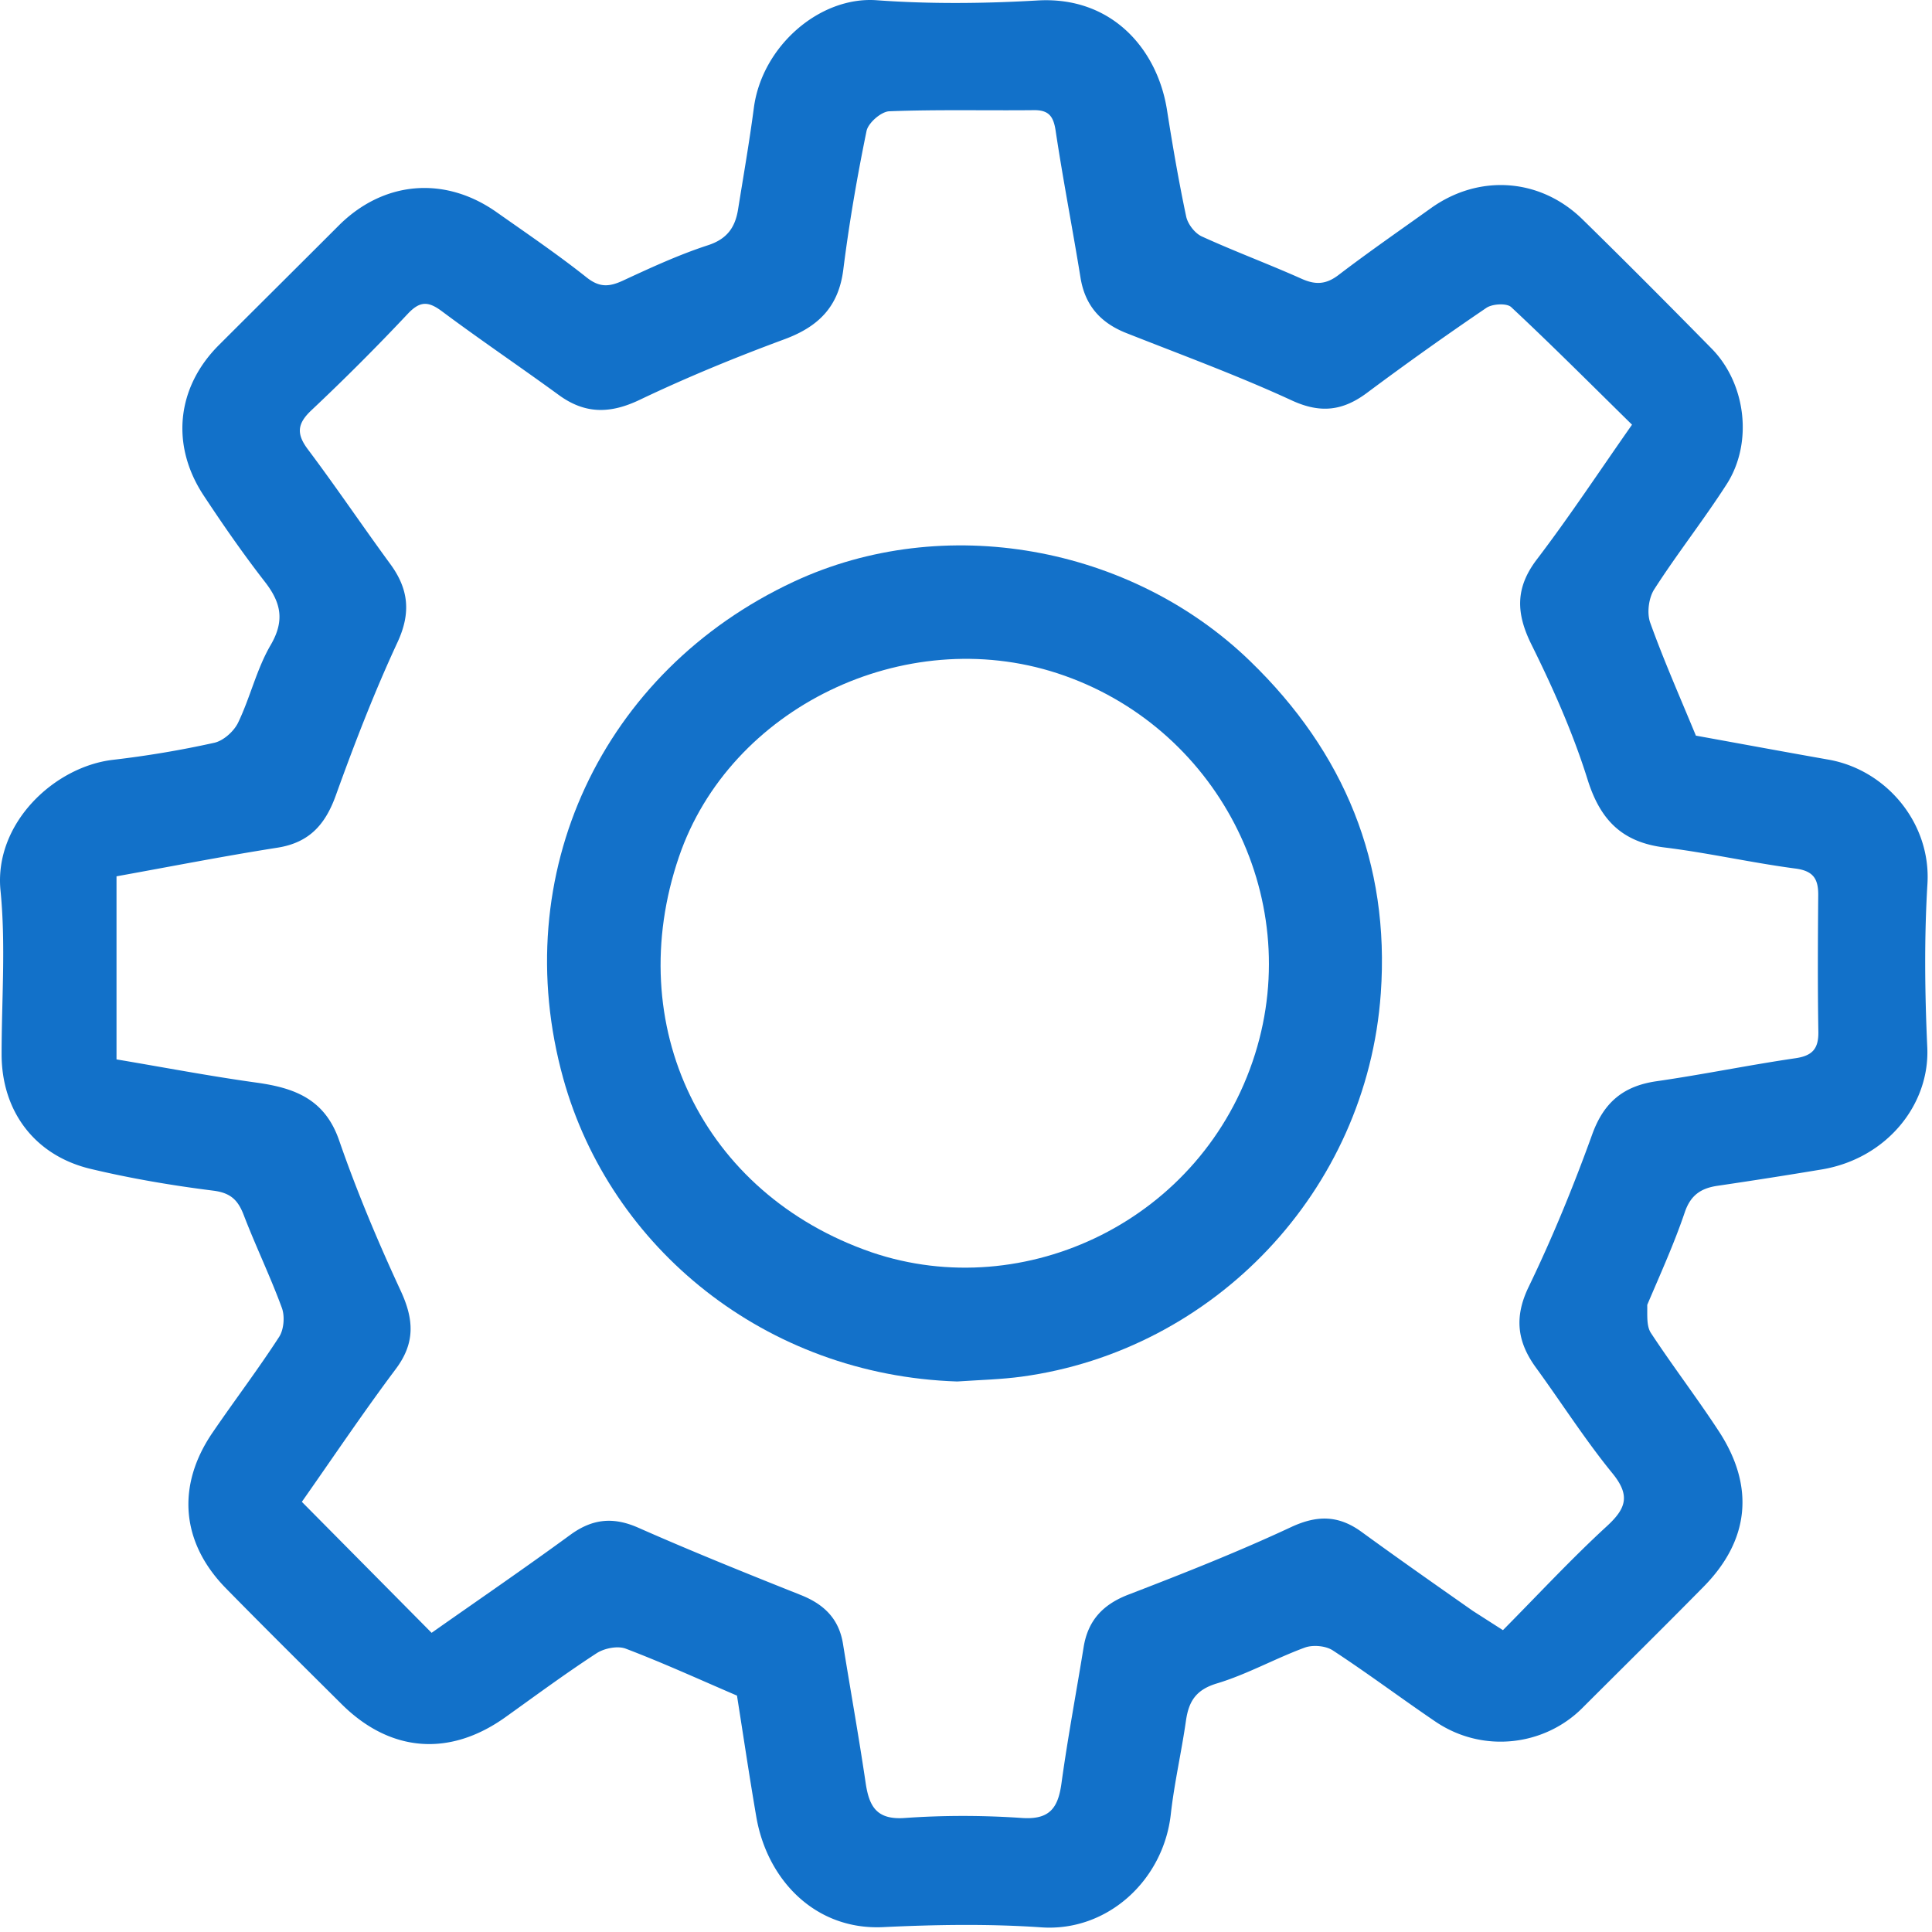
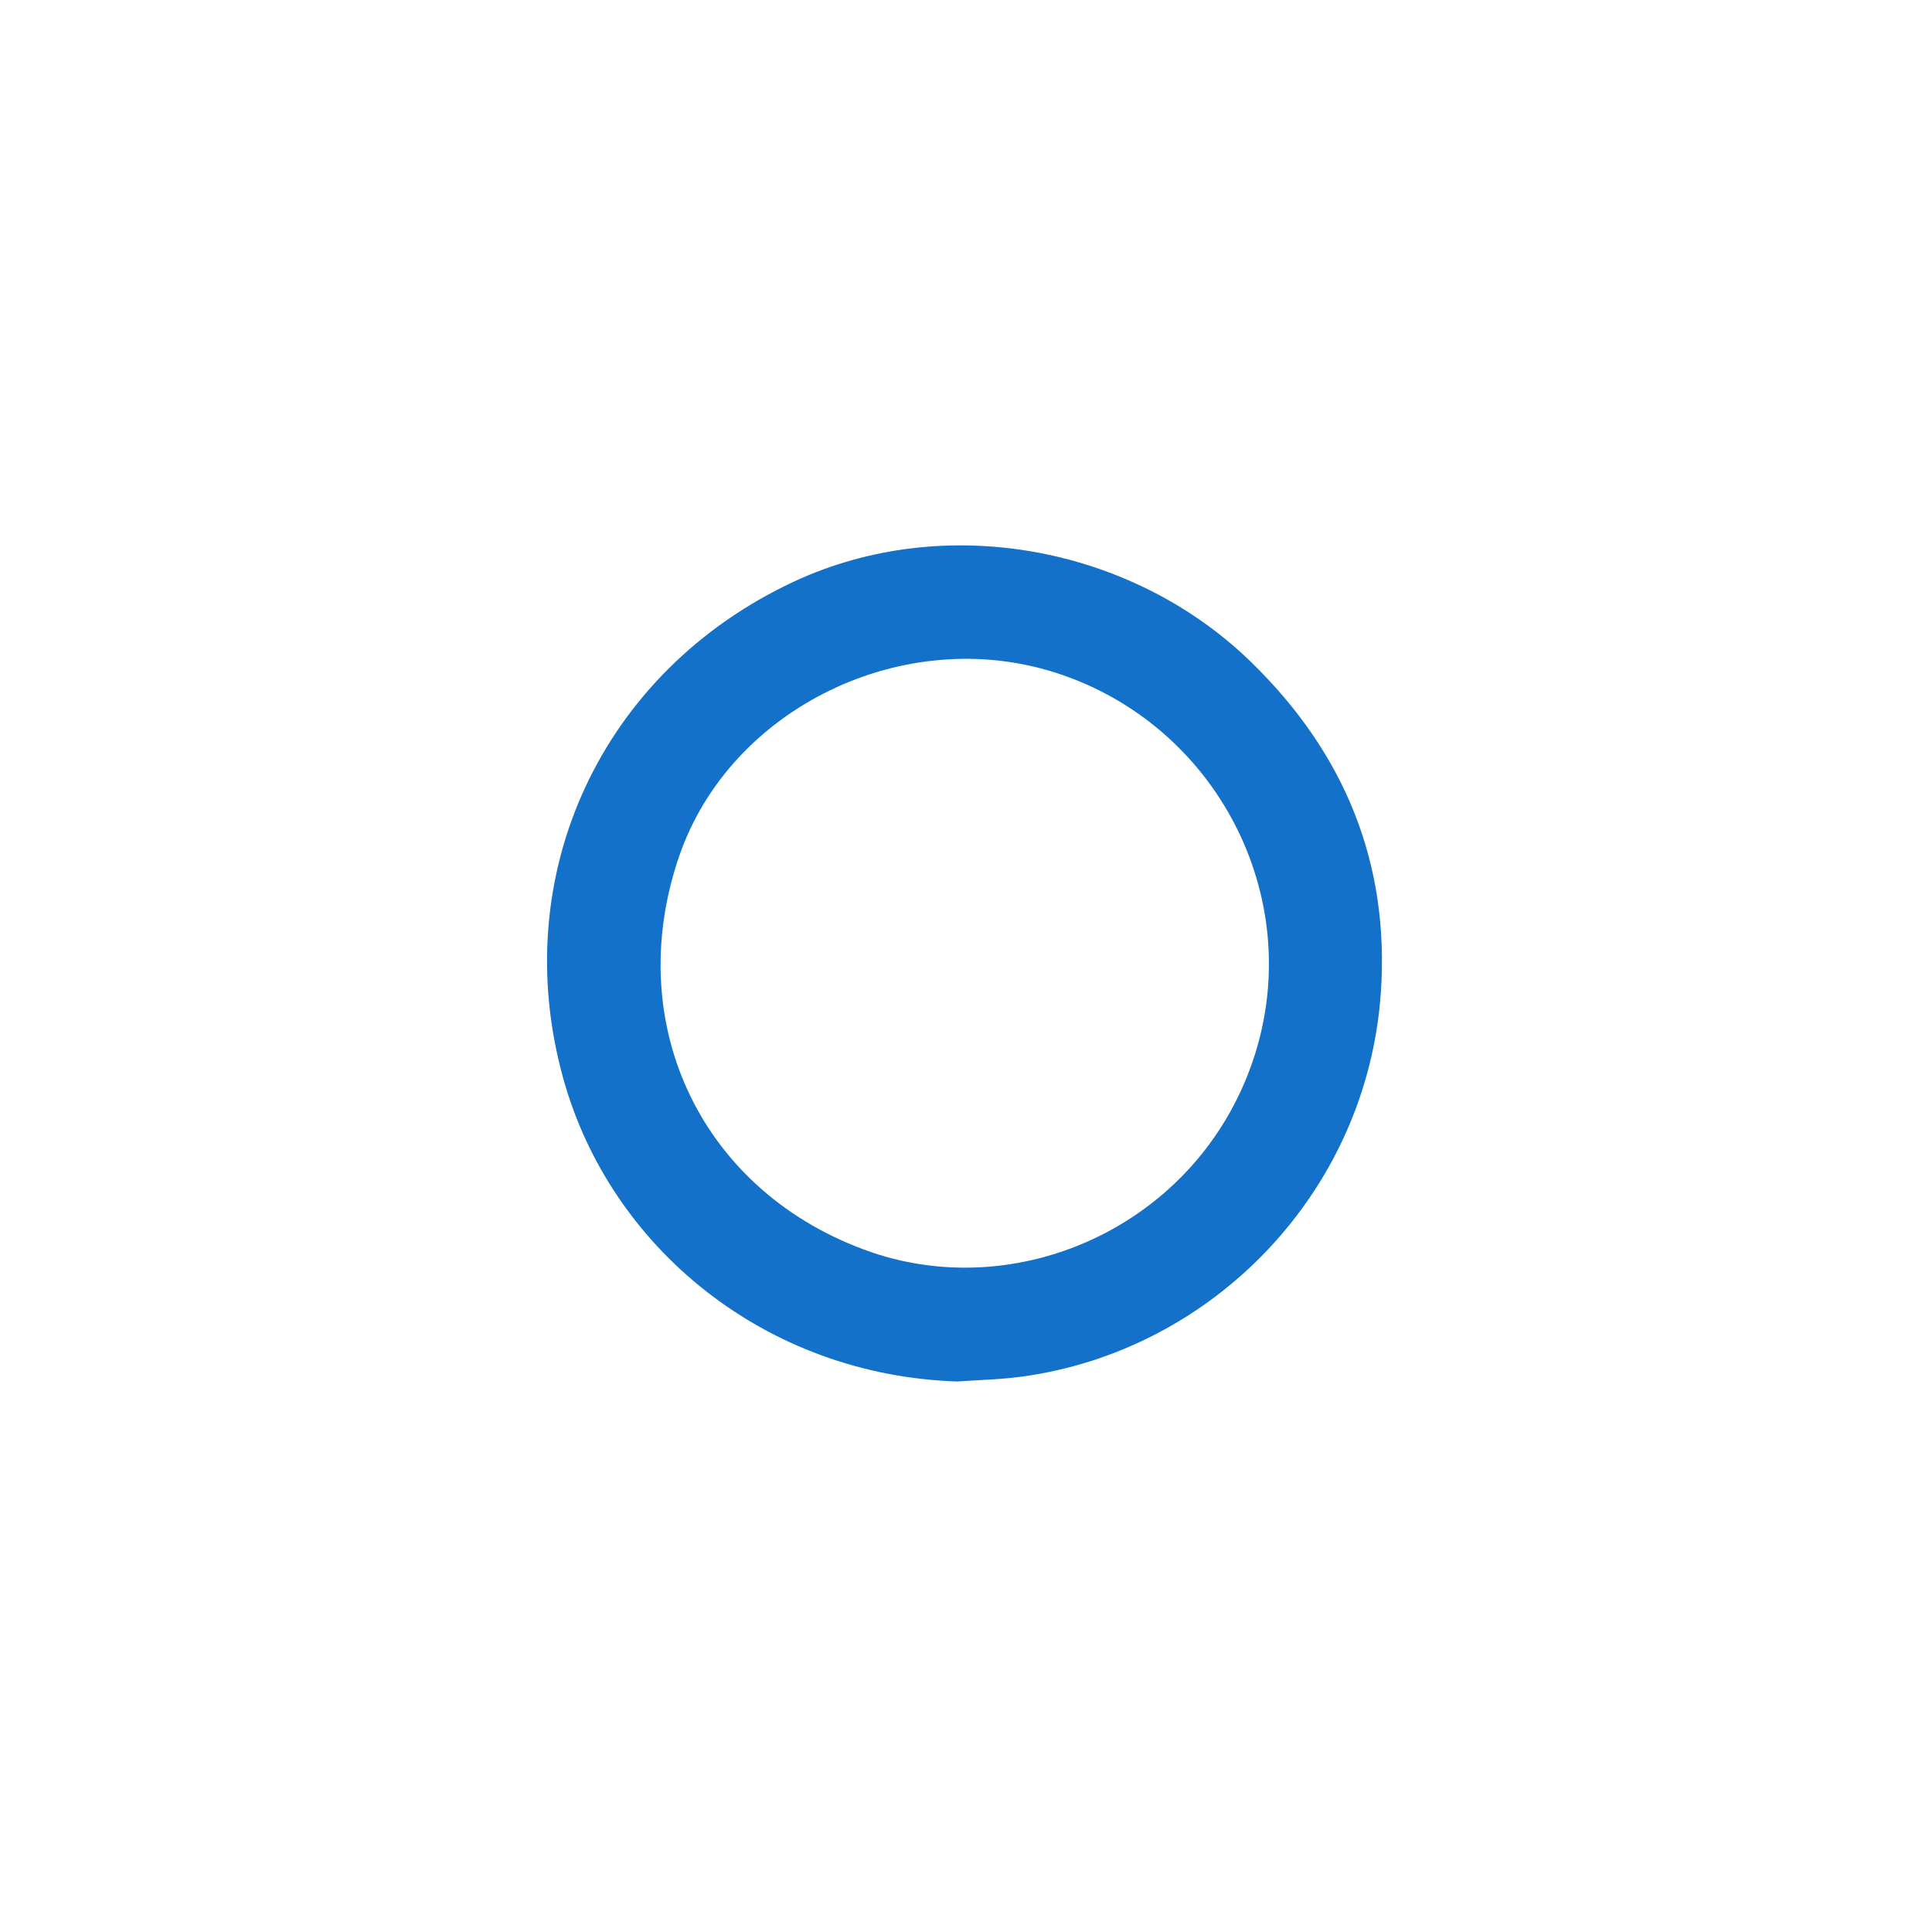
<svg xmlns="http://www.w3.org/2000/svg" width="354" height="354" fill="none">
-   <path d="M301.824 239.089c.033 1.942-.159 3.888.677 5.159 4.01 6.098 8.459 11.907 12.45 18.016 6.615 10.126 5.6 19.944-2.792 28.462-7.363 7.475-14.831 14.847-22.257 22.261-6.91 6.899-18.207 8.356-26.908 2.448-6.309-4.283-12.415-8.868-18.796-13.037-1.303-.851-3.653-1.051-5.135-.505-5.437 2.001-10.574 4.902-16.095 6.564-3.87 1.165-5.163 3.311-5.67 6.859-.82 5.724-2.132 11.385-2.775 17.124-1.357 12.107-11.637 21.546-23.718 20.709-9.62-.665-19.341-.503-28.985-.042-12.438.595-21.251-8.657-23.239-20.191-1.289-7.483-2.397-14.996-3.543-22.23-6.93-2.974-13.57-6.01-20.379-8.599-1.494-.568-3.94-.077-5.351.842-5.691 3.705-11.16 7.751-16.69 11.703-10.235 7.317-21.114 6.477-30.028-2.388-7.087-7.048-14.192-14.08-21.191-21.214-8.22-8.379-9.112-18.781-2.464-28.521 4.018-5.887 8.338-11.571 12.21-17.55.873-1.35 1.067-3.772.504-5.308-2.11-5.756-4.795-11.298-6.993-17.024-1.058-2.756-2.408-4.066-5.592-4.466-7.532-.945-15.061-2.222-22.445-3.982C6.34 211.73.296 203.6.294 193.168c-.003-10 .786-20.078-.2-29.979-1.226-12.297 9.838-22.717 20.616-23.968a183.775 183.775 0 0018.552-3.122c1.684-.373 3.605-2.101 4.376-3.707 2.22-4.621 3.386-9.801 5.948-14.188 2.636-4.511 1.9-7.8-1.056-11.605-3.96-5.097-7.654-10.417-11.21-15.807-6.103-9.246-4.95-19.835 2.792-27.569 7.306-7.298 14.637-14.574 21.937-21.878 8.185-8.19 19.408-9.185 28.935-2.473 5.559 3.916 11.195 7.746 16.514 11.97 2.381 1.89 4.181 1.717 6.677.559 5.095-2.365 10.232-4.735 15.558-6.47 3.516-1.145 4.977-3.293 5.501-6.55.997-6.197 2.077-12.384 2.894-18.605C139.616 8.453 150.22-.714 160.639.044c9.781.712 19.682.612 29.482.041 13.676-.796 21.97 9.021 23.705 20.055 1.028 6.534 2.147 13.061 3.517 19.53.293 1.385 1.586 3.067 2.859 3.65 6.023 2.752 12.249 5.057 18.295 7.763 2.554 1.144 4.479 1.047 6.762-.696 5.533-4.225 11.265-8.19 16.928-12.243 8.797-6.298 20.018-5.545 27.781 2.056 7.972 7.808 15.841 15.722 23.664 23.68 6.291 6.398 7.61 17.272 2.741 24.85-4.213 6.558-9.064 12.704-13.274 19.262-1.016 1.583-1.363 4.347-.731 6.105 2.517 7.004 5.542 13.825 8.37 20.693 8.059 1.462 16.175 2.965 24.303 4.399 10.615 1.874 18.796 11.653 18.125 22.747-.603 9.963-.483 20.007-.03 29.986.477 10.505-7.475 20.378-19.358 22.359a1032.739 1032.739 0 01-19.089 2.993c-3.013.444-4.92 1.703-5.989 4.86-1.913 5.65-4.387 11.11-6.876 16.955zm-31.91 56.104l5.469 3.5c6.534-6.596 12.54-13.081 19.029-19.039 3.571-3.28 4.342-5.646 1.025-9.712-5.025-6.161-9.319-12.914-14.007-19.354-3.425-4.705-4.032-9.213-1.335-14.793 4.384-9.074 8.22-18.452 11.643-27.935 2.134-5.909 5.731-8.874 11.8-9.748 8.508-1.225 16.941-2.968 25.447-4.213 3.13-.458 4.243-1.763 4.192-4.863-.138-8.33-.092-16.665-.024-24.997.024-2.944-.845-4.457-4.155-4.893-8.032-1.057-15.967-2.874-24.005-3.864-7.764-.956-11.771-5.006-14.1-12.443-2.658-8.488-6.315-16.734-10.275-24.719-2.839-5.724-3.017-10.373.975-15.614 6.002-7.88 11.466-16.172 17.442-24.69-7.562-7.43-14.725-14.617-22.135-21.54-.815-.763-3.45-.613-4.549.133a604.114 604.114 0 00-21.876 15.572c-4.424 3.298-8.506 3.823-13.779 1.39-9.897-4.564-20.163-8.333-30.311-12.341-4.725-1.866-7.578-5.052-8.405-10.163-1.453-8.975-3.204-17.904-4.553-26.894-.397-2.649-1.241-3.817-3.993-3.789-8.832.092-17.672-.136-26.491.206-1.488.057-3.864 2.13-4.168 3.613-1.724 8.404-3.186 16.88-4.257 25.393-.857 6.815-4.549 10.462-10.796 12.771-8.978 3.32-17.868 6.968-26.503 11.09-5.4 2.578-10.001 2.645-14.828-.877-7.095-5.178-14.383-10.094-21.421-15.346-2.497-1.863-4.02-1.907-6.253.468a410.22 410.22 0 01-17.66 17.673c-2.614 2.46-2.776 4.323-.636 7.173 5.175 6.89 9.995 14.045 15.09 20.996 3.364 4.587 3.827 8.944 1.32 14.347-4.24 9.133-7.884 18.568-11.298 28.049-1.933 5.37-4.879 8.668-10.71 9.584-9.886 1.551-19.712 3.485-29.473 5.243v33.546c8.716 1.466 17.146 3.076 25.636 4.253 6.968.965 12.526 2.999 15.15 10.577 3.244 9.369 7.109 18.557 11.28 27.557 2.42 5.222 2.708 9.528-.882 14.322-6.034 8.06-11.652 16.431-17.225 24.358l23.774 24.002c8.398-5.909 16.995-11.795 25.401-17.943 4.051-2.962 7.861-3.355 12.494-1.306 9.83 4.345 19.809 8.36 29.796 12.339 4.223 1.682 6.95 4.347 7.688 8.927 1.367 8.479 2.887 16.934 4.143 25.429.636 4.296 1.946 6.854 7.169 6.482 7.13-.507 14.349-.491 21.482-.003 5.092.349 6.619-1.855 7.237-6.344 1.147-8.345 2.714-16.632 4.06-24.95.793-4.899 3.524-7.829 8.207-9.632 10.033-3.862 20.056-7.817 29.79-12.363 4.826-2.254 8.738-2.18 12.918.861 6.564 4.777 13.208 9.443 20.446 14.514z" fill="#1271C9" />
  <path d="M175.385 253.13c-35.134-1.153-63.557-24.489-72.175-55.506-10.386-37.377 7.066-74.637 42.233-91.043 27.496-12.828 61.727-6.617 83.586 14.525 17.348 16.778 25.649 37.095 23.976 60.883-2.555 36.324-30.664 65.484-65.79 70.253-3.757.51-7.571.602-11.83.888zm-15.678-23.671c28.049 9.543 60.677-5.817 70.26-36.341 9.13-29.084-7.163-60.249-36.213-69.751-28.041-9.173-60.018 6.324-69.34 33.603-10.535 30.828 4.226 61.773 35.293 72.489z" fill="#1371C9" />
</svg>